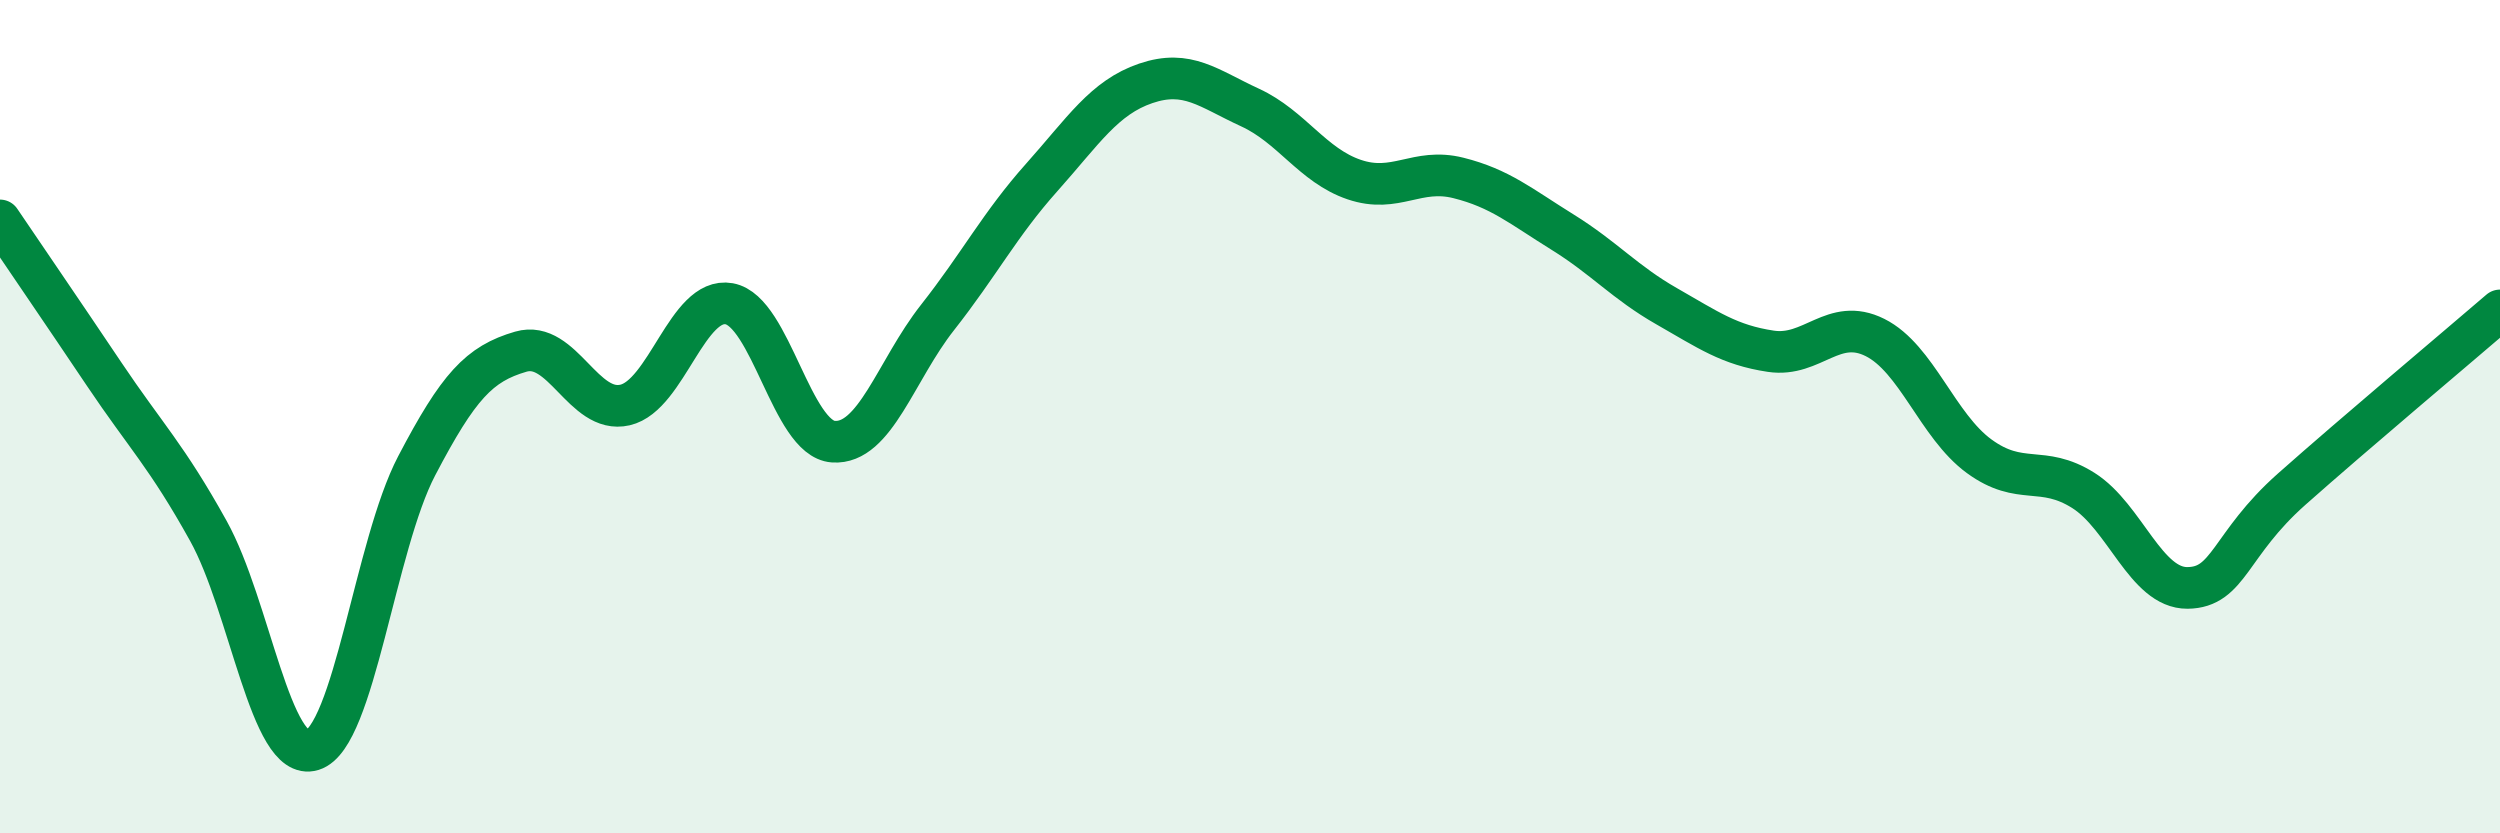
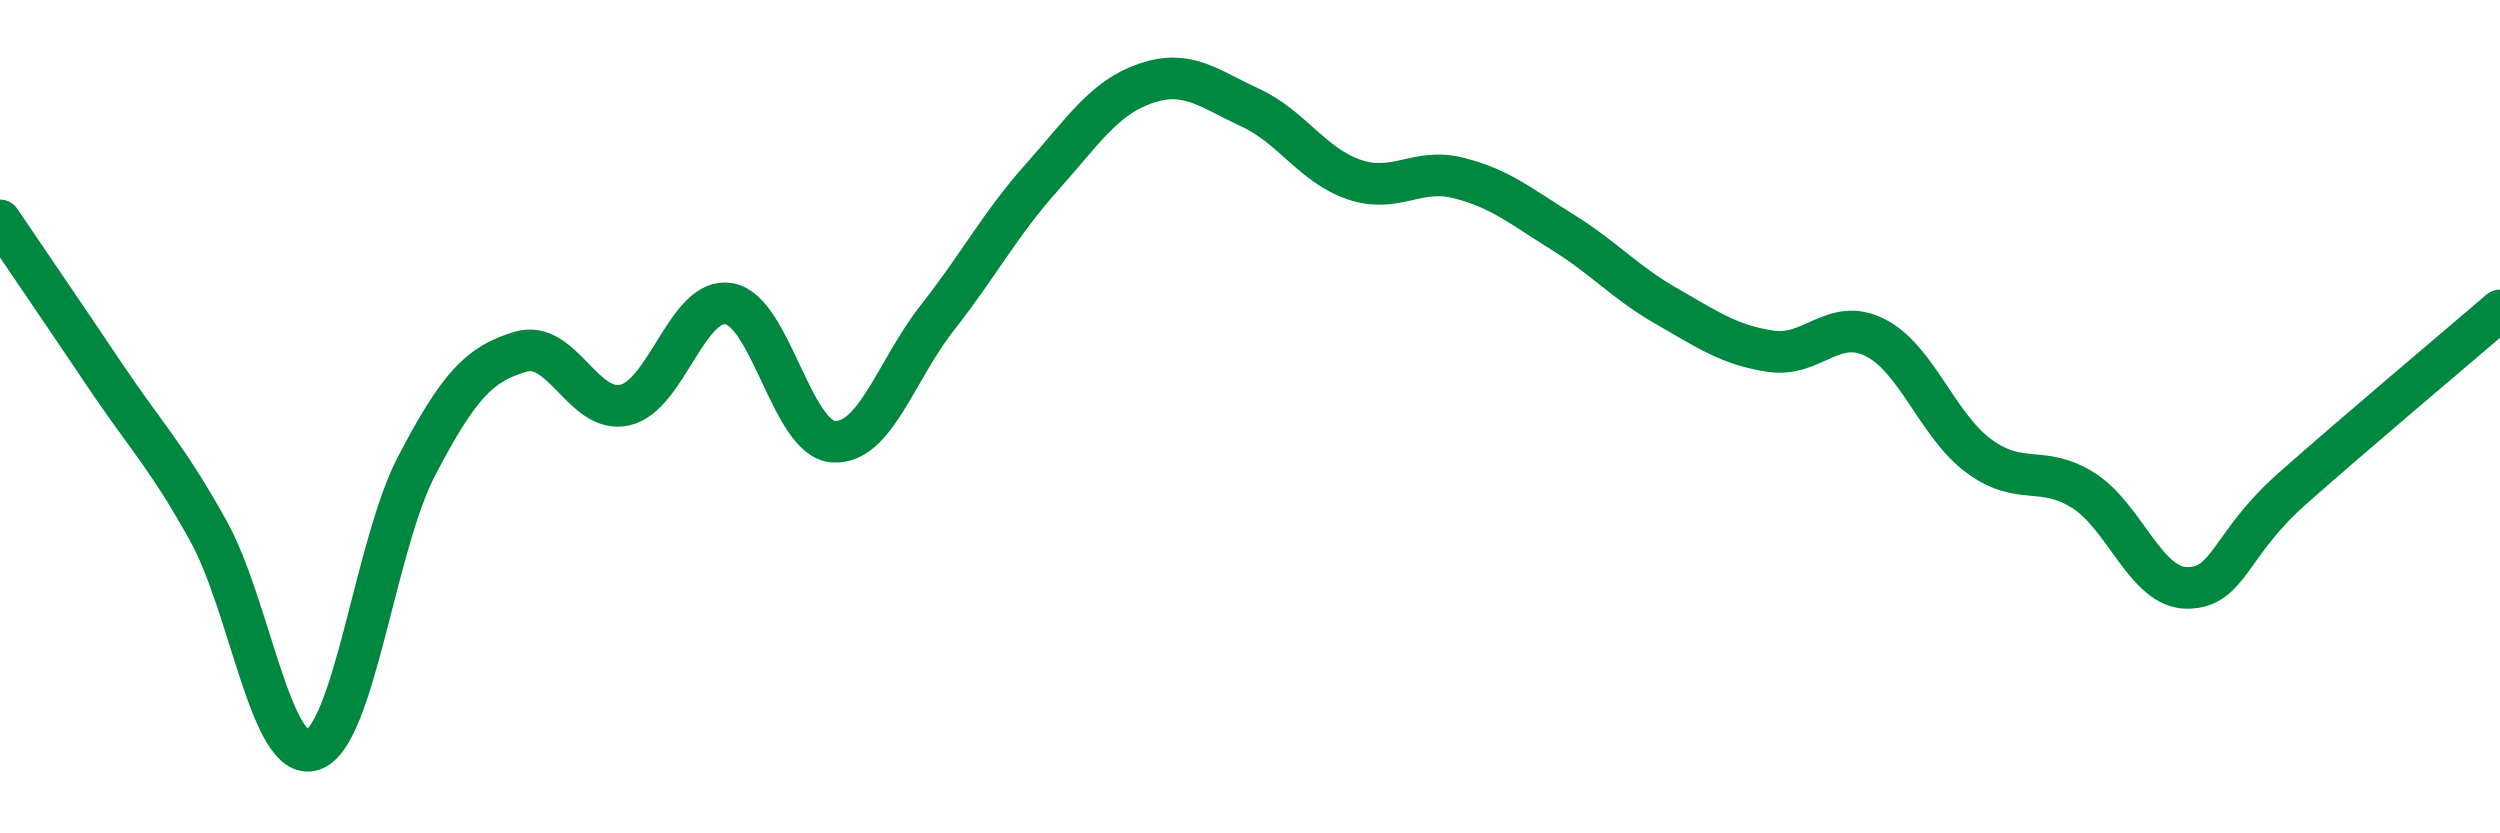
<svg xmlns="http://www.w3.org/2000/svg" width="60" height="20" viewBox="0 0 60 20">
-   <path d="M 0,5.29 C 0.5,6.03 1.5,7.49 2.5,8.98 C 3.5,10.47 4,10.94 5,12.74 C 6,14.54 6.5,18.31 7.5,18 C 8.5,17.69 9,13.09 10,11.18 C 11,9.27 11.5,8.73 12.5,8.44 C 13.5,8.15 14,9.95 15,9.72 C 16,9.49 16.5,7.11 17.5,7.29 C 18.5,7.47 19,10.53 20,10.6 C 21,10.67 21.5,8.89 22.5,7.62 C 23.5,6.35 24,5.38 25,4.26 C 26,3.14 26.5,2.34 27.5,2 C 28.5,1.66 29,2.12 30,2.58 C 31,3.04 31.5,3.97 32.5,4.31 C 33.5,4.65 34,4.02 35,4.27 C 36,4.52 36.5,4.95 37.5,5.57 C 38.5,6.19 39,6.78 40,7.35 C 41,7.92 41.5,8.28 42.5,8.43 C 43.5,8.58 44,7.6 45,8.1 C 46,8.6 46.5,10.22 47.5,10.95 C 48.5,11.68 49,11.14 50,11.77 C 51,12.4 51.5,14.12 52.5,14.11 C 53.5,14.1 53.5,13.07 55,11.74 C 56.5,10.41 59,8.31 60,7.45L60 20L0 20Z" fill="#008740" opacity="0.1" stroke-linecap="round" stroke-linejoin="round" />
  <path d="M 0,5.29 C 0.5,6.03 1.5,7.49 2.5,8.98 C 3.5,10.47 4,10.94 5,12.74 C 6,14.54 6.5,18.31 7.5,18 C 8.5,17.69 9,13.09 10,11.18 C 11,9.27 11.5,8.73 12.5,8.44 C 13.5,8.15 14,9.95 15,9.72 C 16,9.49 16.5,7.11 17.5,7.29 C 18.5,7.47 19,10.53 20,10.6 C 21,10.67 21.5,8.89 22.5,7.62 C 23.5,6.35 24,5.38 25,4.26 C 26,3.14 26.5,2.34 27.5,2 C 28.5,1.66 29,2.12 30,2.58 C 31,3.04 31.5,3.97 32.5,4.31 C 33.5,4.65 34,4.02 35,4.27 C 36,4.52 36.5,4.95 37.5,5.57 C 38.5,6.19 39,6.78 40,7.35 C 41,7.92 41.5,8.28 42.5,8.43 C 43.5,8.58 44,7.6 45,8.1 C 46,8.6 46.5,10.22 47.5,10.95 C 48.5,11.68 49,11.14 50,11.77 C 51,12.4 51.5,14.12 52.5,14.11 C 53.5,14.1 53.5,13.07 55,11.74 C 56.5,10.41 59,8.31 60,7.45" stroke="#008740" stroke-width="1" fill="none" stroke-linecap="round" stroke-linejoin="round" />
</svg>